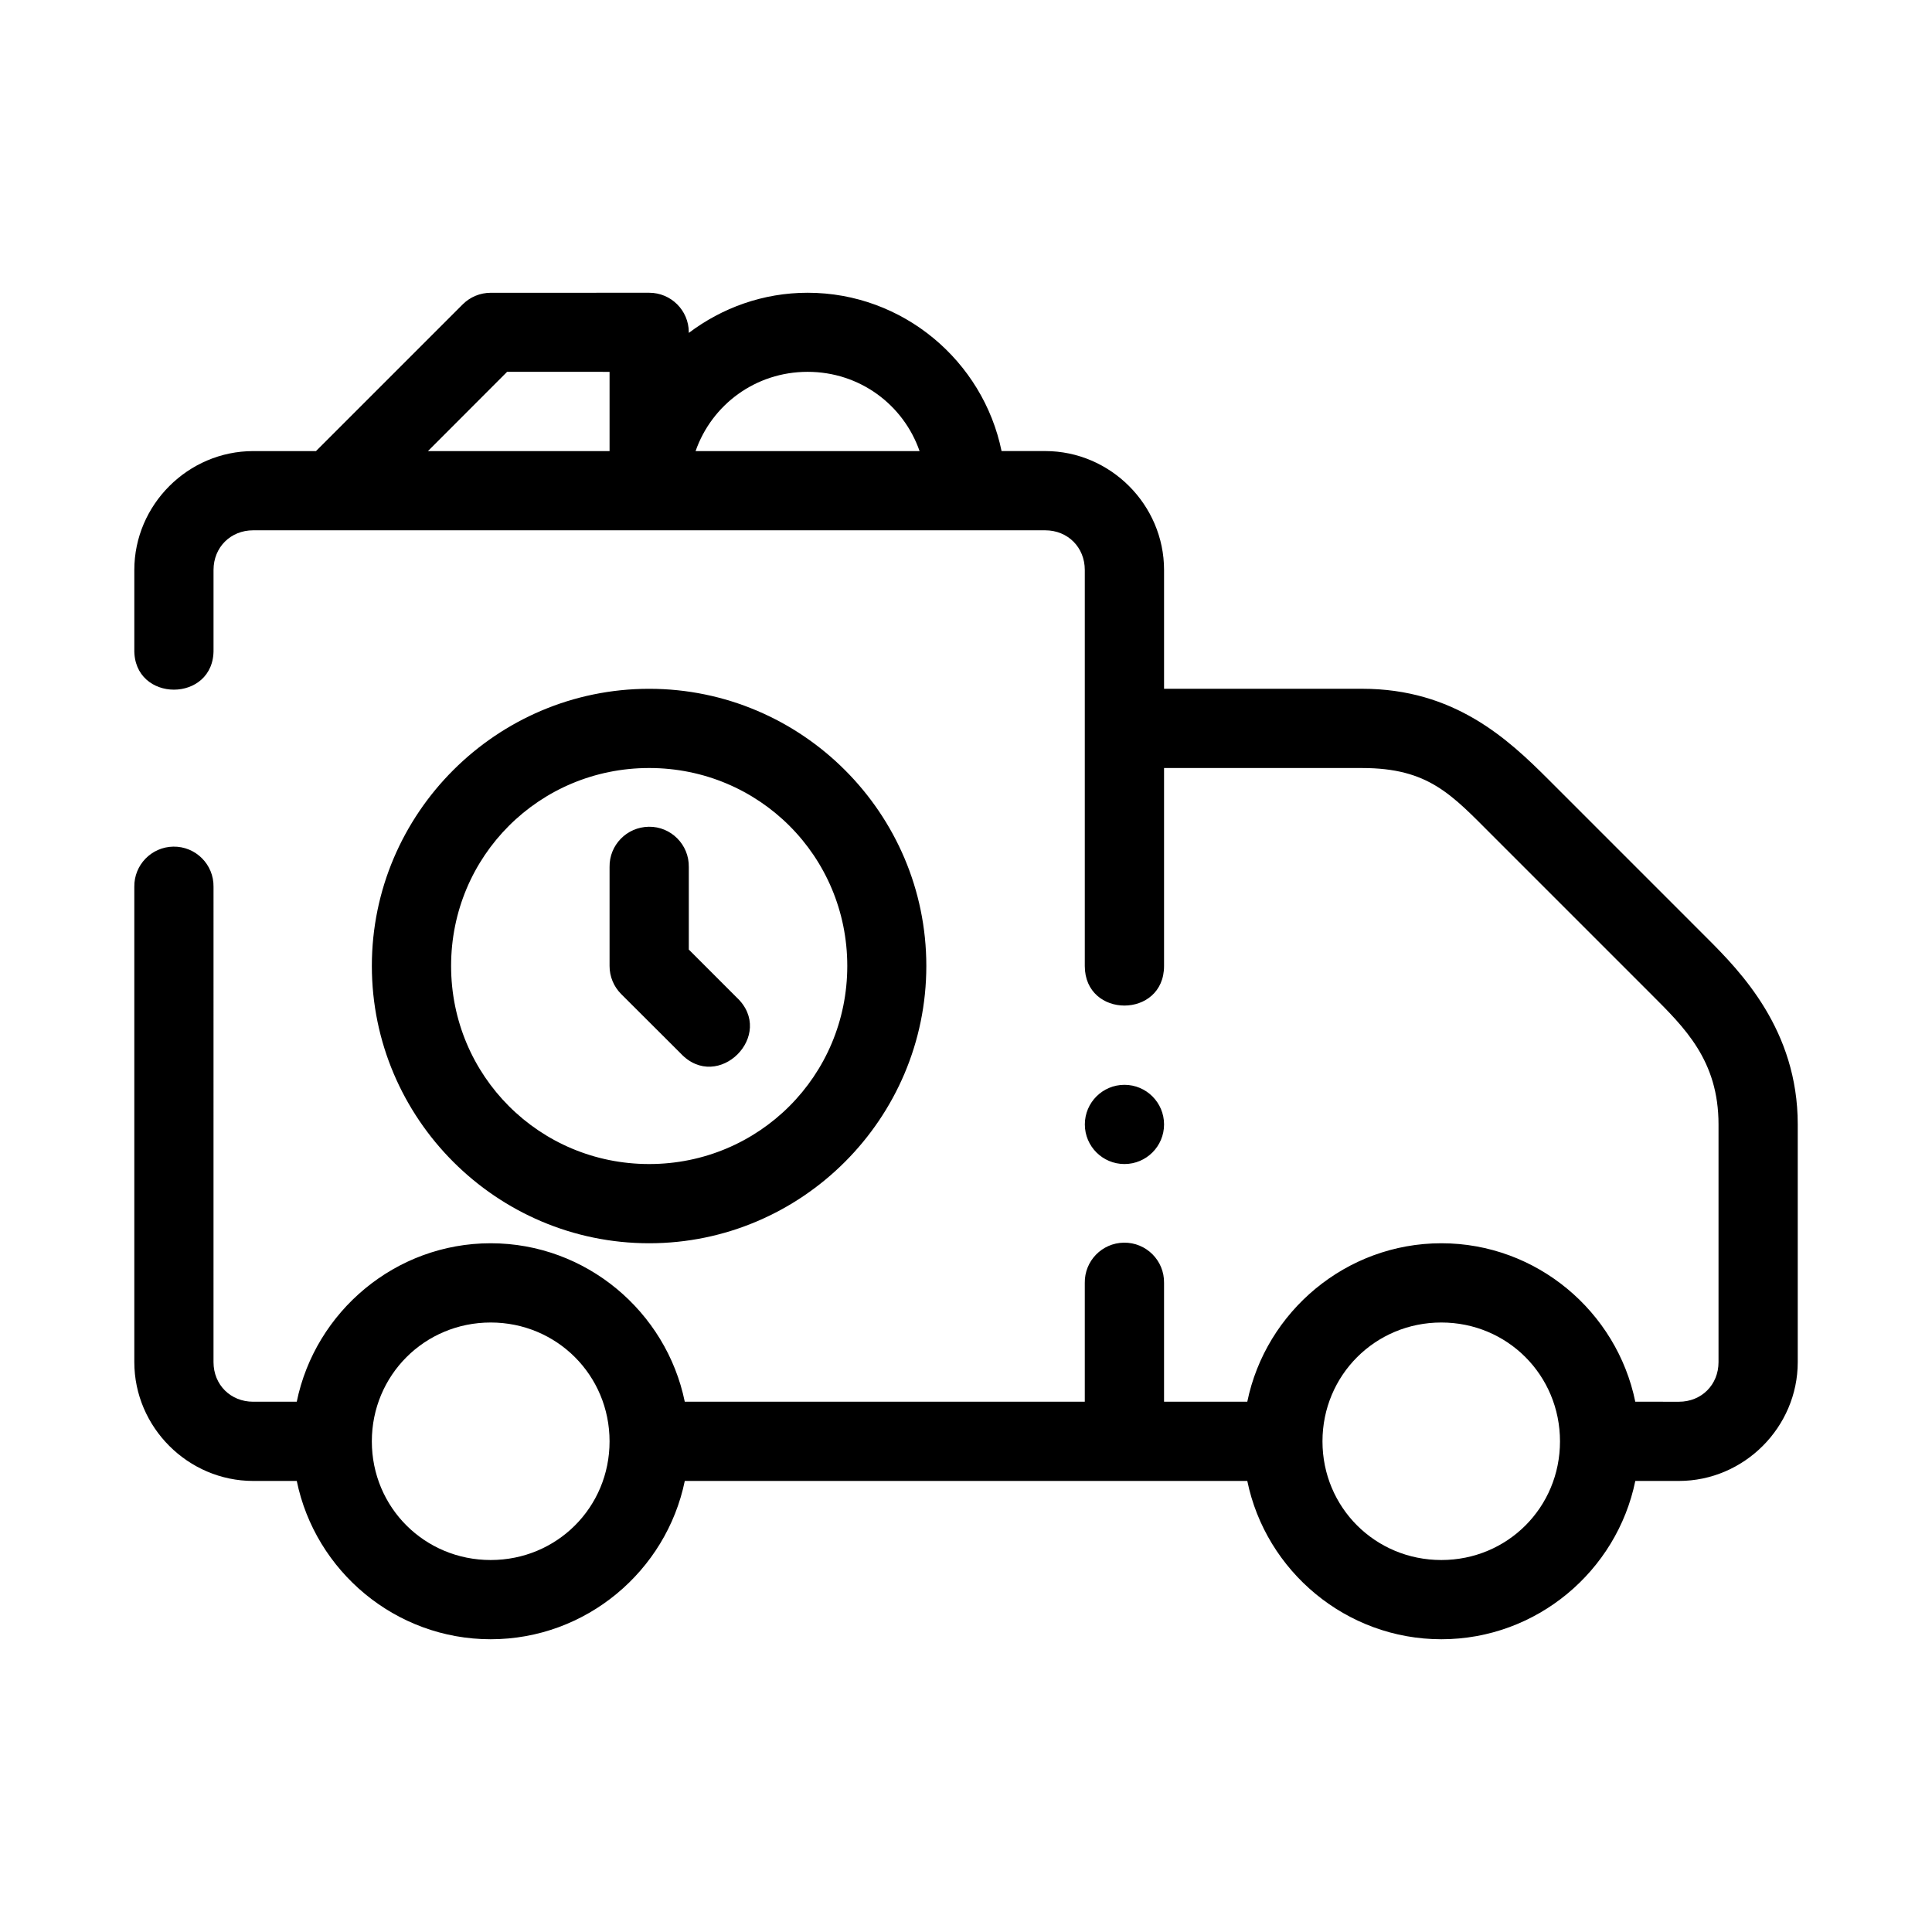
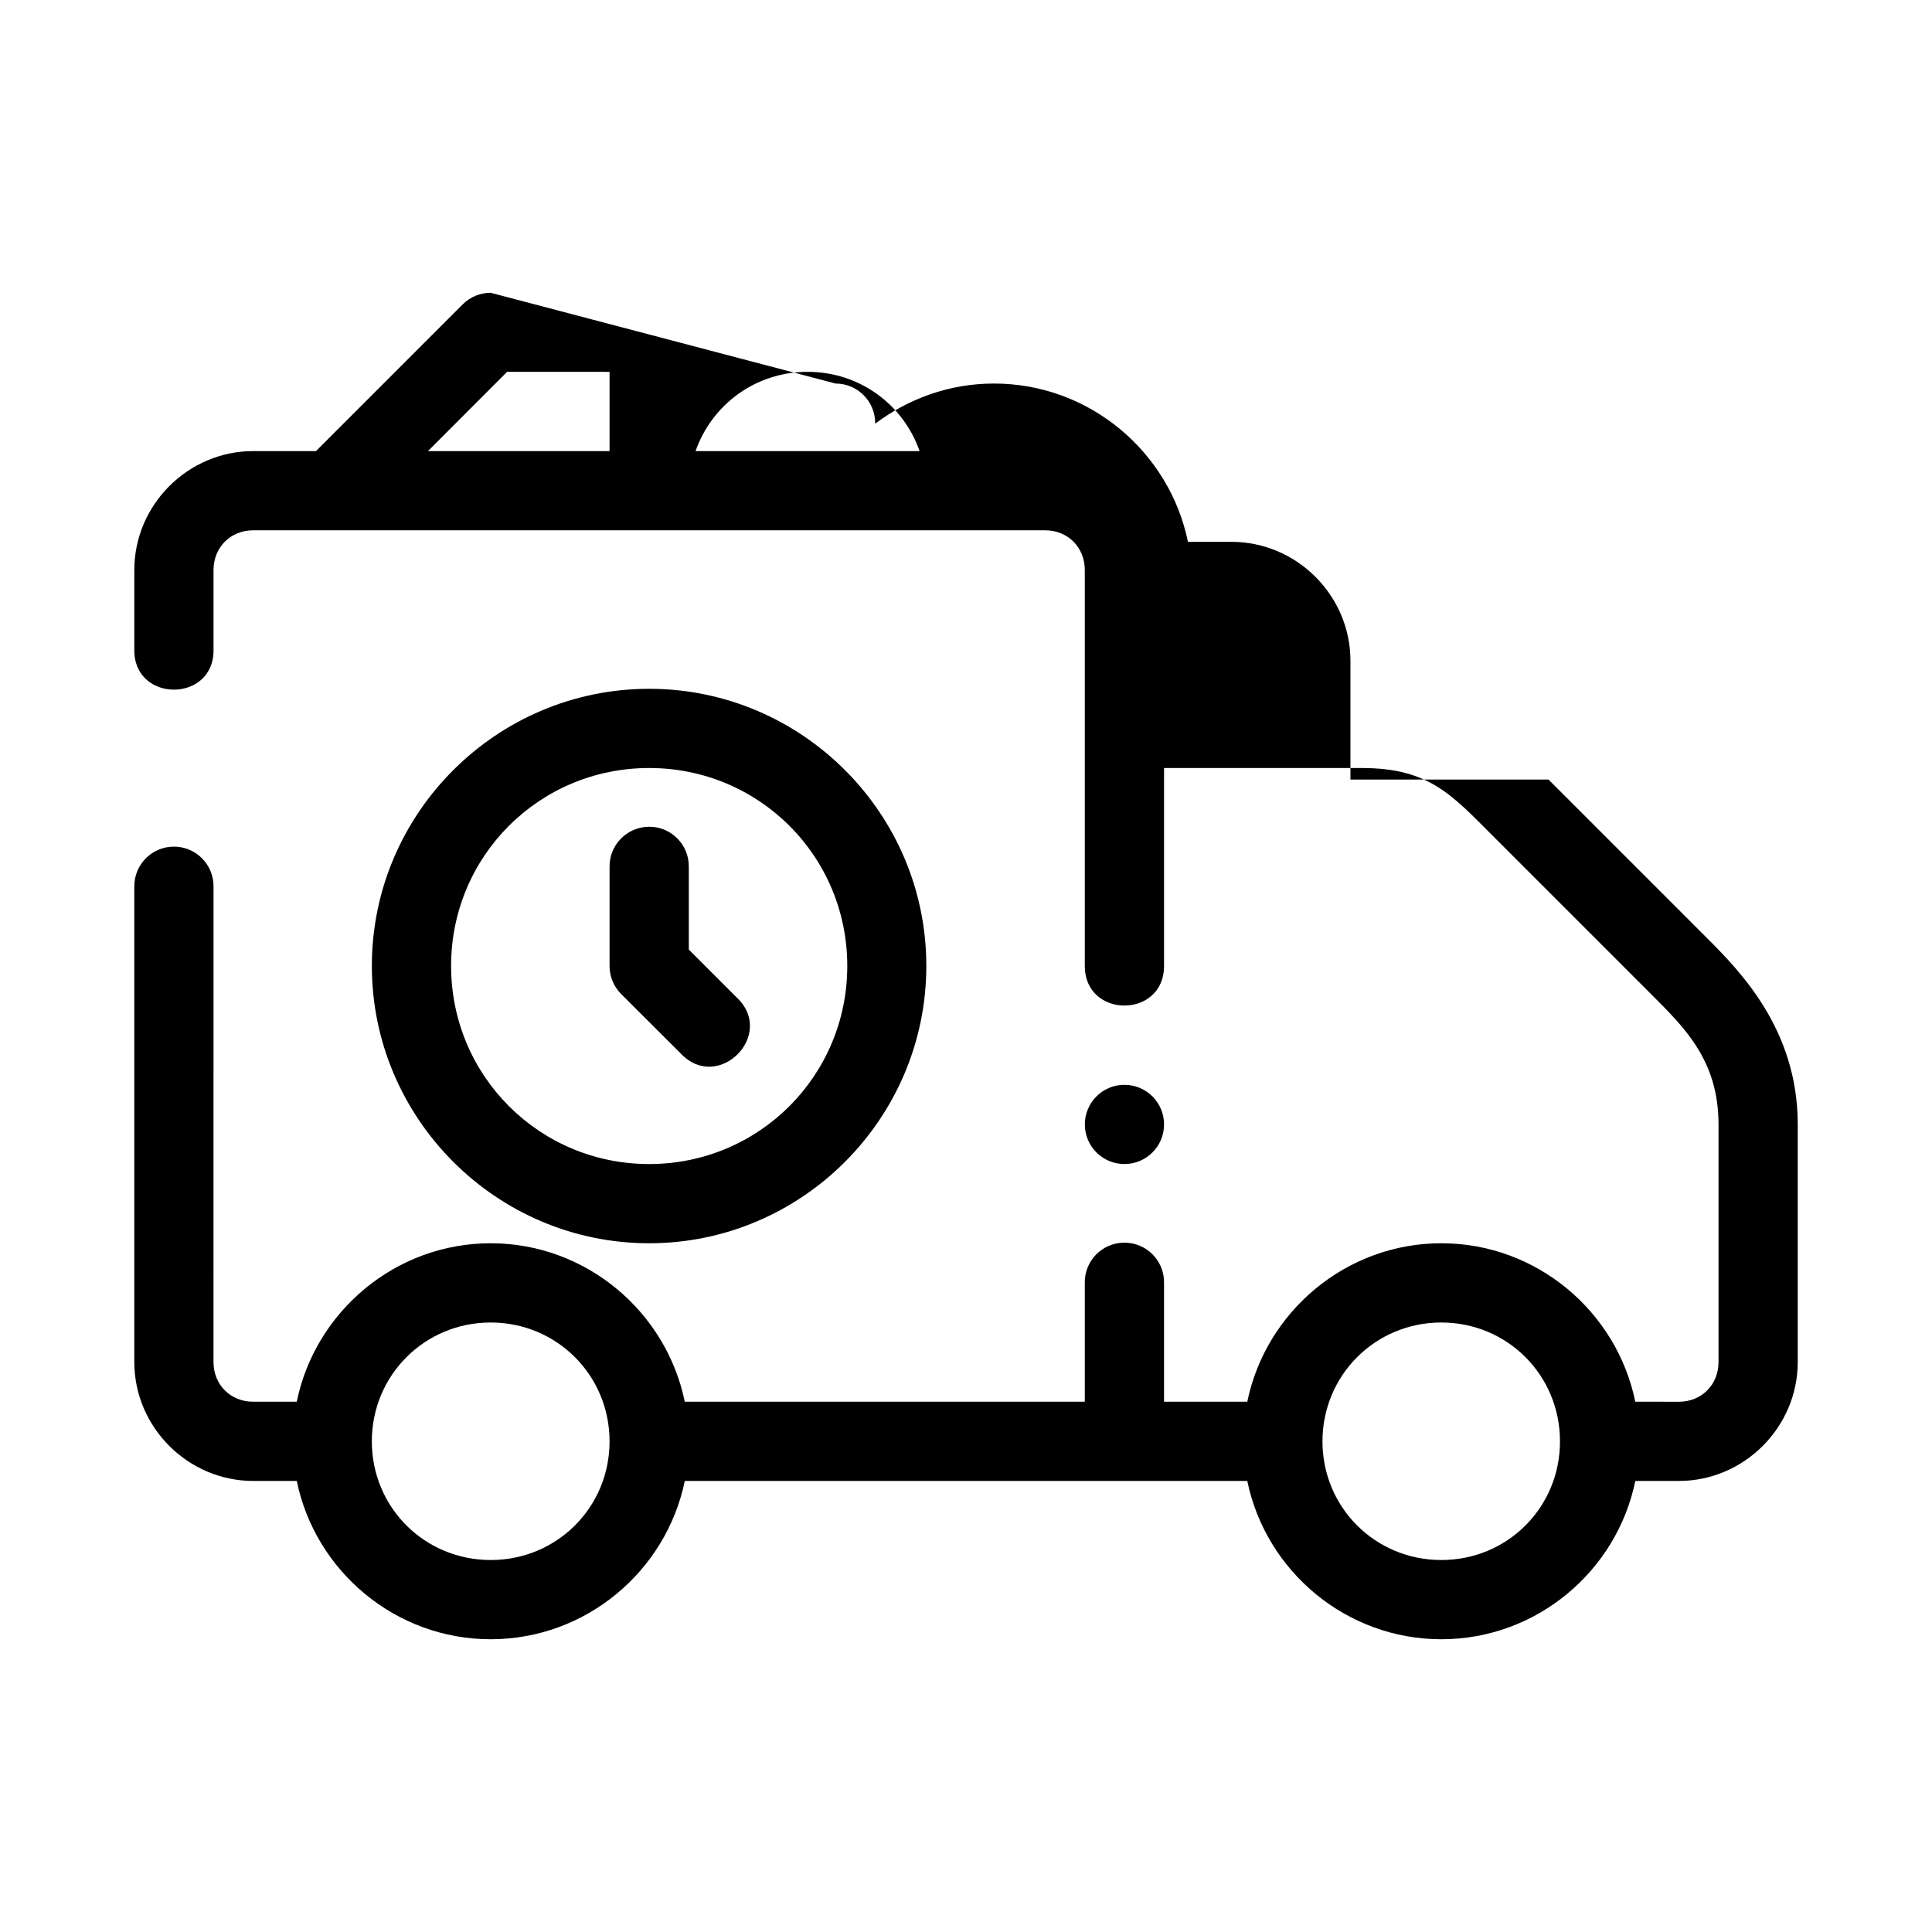
<svg xmlns="http://www.w3.org/2000/svg" fill="#000000" width="800px" height="800px" version="1.1" viewBox="144 144 512 512">
-   <path d="m274.04 221.59c-2.773 0-5.434 1.098-7.402 3.055l-38.898 38.898h-16.645c-17.262 0-31.5 14.234-31.5 31.5v20.992c-0.316 14.309 21.309 14.309 20.992 0v-20.992c0-5.996 4.512-10.508 10.508-10.508h209.89c5.996 0 10.496 4.512 10.496 10.508v104.94c0 14 21.004 14 21.004 0v-52.449h52.492c17.613 0 23.699 7.043 34.555 17.898l41.996 41.996c8.918 8.918 17.898 17.586 17.898 34.555v62.996c0 5.996-4.5 10.496-10.496 10.496l-11.562-0.008c-4.894-23.879-26.125-41.992-51.391-41.992s-46.531 18.117-51.434 41.996l-22.059-0.004v-31.488c0.094-5.926-4.734-10.754-10.66-10.66-5.801 0.086-10.434 4.859-10.344 10.66v31.488h-106.01c-4.902-23.879-26.168-41.992-51.434-41.992s-46.5 18.117-51.395 41.996h-11.551c-5.996 0-10.508-4.5-10.508-10.496l0.004-125.95c0.094-5.922-4.727-10.746-10.648-10.66-5.801 0.086-10.434 4.859-10.344 10.66v125.94c0 17.262 14.234 31.5 31.5 31.5h11.551c4.894 23.871 26.129 41.953 51.395 41.953 25.266 0 46.531-18.082 51.434-41.953h149.07c4.902 23.871 26.168 41.953 51.434 41.953s46.5-18.082 51.395-41.953h11.551c17.262 0 31.496-14.238 31.496-31.5v-62.996c0-25.016-15.137-40.465-24.059-49.383l-41.992-41.996c-10.852-10.852-25.023-24.059-49.395-24.059h-52.488v-31.496c0-17.262-14.234-31.5-31.5-31.5h-11.562c-4.894-23.871-26.129-41.953-51.395-41.953-11.805 0-22.691 4-31.488 10.641v-0.184c-0.023-5.785-4.719-10.461-10.504-10.457zm4.348 20.949 27.152 0.004v21.004h-48.133zm79.645 0c13.82 0 25.387 8.723 29.664 21.004h-59.359c4.285-12.277 15.875-21.004 29.695-21.004zm-41.996 84c-40.453 0-73.492 32.988-73.492 73.441 0 40.453 33.039 73.496 73.492 73.496s73.449-33.043 73.449-73.496c0-40.453-32.996-73.441-73.449-73.441zm0 20.992c29.109 0 52.5 23.34 52.5 52.449 0 29.109-23.395 52.504-52.5 52.504-29.109 0-52.492-23.395-52.492-52.504 0-29.105 23.383-52.449 52.492-52.449zm-10.496 26.23v26.219c-0.008 2.789 1.094 5.465 3.066 7.441l15.766 15.734c9.891 10.562 25.402-4.961 14.832-14.844l-12.664-12.668v-21.883c0.094-5.926-4.734-10.754-10.598-10.664s-10.492 4.863-10.402 10.664zm136.45 57.727c-5.797 0-10.496 4.699-10.496 10.496s4.699 10.496 10.496 10.496 10.496-4.699 10.496-10.496-4.699-10.496-10.496-10.496zm-167.95 62.988c17.516 0 31.5 13.984 31.5 31.5s-13.984 31.445-31.5 31.445-31.5-13.934-31.5-31.445c0-17.516 13.984-31.5 31.5-31.5zm251.93 0c17.516 0 31.445 13.984 31.445 31.5s-13.934 31.445-31.445 31.445c-17.516 0-31.5-13.934-31.5-31.445 0-17.516 13.984-31.5 31.5-31.5z" fill-rule="evenodd" />
+   <path d="m274.04 221.59c-2.773 0-5.434 1.098-7.402 3.055l-38.898 38.898h-16.645c-17.262 0-31.5 14.234-31.5 31.5v20.992c-0.316 14.309 21.309 14.309 20.992 0v-20.992c0-5.996 4.512-10.508 10.508-10.508h209.89c5.996 0 10.496 4.512 10.496 10.508v104.94c0 14 21.004 14 21.004 0v-52.449h52.492c17.613 0 23.699 7.043 34.555 17.898l41.996 41.996c8.918 8.918 17.898 17.586 17.898 34.555v62.996c0 5.996-4.5 10.496-10.496 10.496l-11.562-0.008c-4.894-23.879-26.125-41.992-51.391-41.992s-46.531 18.117-51.434 41.996l-22.059-0.004v-31.488c0.094-5.926-4.734-10.754-10.66-10.66-5.801 0.086-10.434 4.859-10.344 10.66v31.488h-106.01c-4.902-23.879-26.168-41.992-51.434-41.992s-46.5 18.117-51.395 41.996h-11.551c-5.996 0-10.508-4.5-10.508-10.496l0.004-125.95c0.094-5.922-4.727-10.746-10.648-10.66-5.801 0.086-10.434 4.859-10.344 10.66v125.94c0 17.262 14.234 31.5 31.5 31.5h11.551c4.894 23.871 26.129 41.953 51.395 41.953 25.266 0 46.531-18.082 51.434-41.953h149.07c4.902 23.871 26.168 41.953 51.434 41.953s46.5-18.082 51.395-41.953h11.551c17.262 0 31.496-14.238 31.496-31.5v-62.996c0-25.016-15.137-40.465-24.059-49.383l-41.992-41.996h-52.488v-31.496c0-17.262-14.234-31.5-31.5-31.5h-11.562c-4.894-23.871-26.129-41.953-51.395-41.953-11.805 0-22.691 4-31.488 10.641v-0.184c-0.023-5.785-4.719-10.461-10.504-10.457zm4.348 20.949 27.152 0.004v21.004h-48.133zm79.645 0c13.82 0 25.387 8.723 29.664 21.004h-59.359c4.285-12.277 15.875-21.004 29.695-21.004zm-41.996 84c-40.453 0-73.492 32.988-73.492 73.441 0 40.453 33.039 73.496 73.492 73.496s73.449-33.043 73.449-73.496c0-40.453-32.996-73.441-73.449-73.441zm0 20.992c29.109 0 52.5 23.34 52.5 52.449 0 29.109-23.395 52.504-52.5 52.504-29.109 0-52.492-23.395-52.492-52.504 0-29.105 23.383-52.449 52.492-52.449zm-10.496 26.23v26.219c-0.008 2.789 1.094 5.465 3.066 7.441l15.766 15.734c9.891 10.562 25.402-4.961 14.832-14.844l-12.664-12.668v-21.883c0.094-5.926-4.734-10.754-10.598-10.664s-10.492 4.863-10.402 10.664zm136.45 57.727c-5.797 0-10.496 4.699-10.496 10.496s4.699 10.496 10.496 10.496 10.496-4.699 10.496-10.496-4.699-10.496-10.496-10.496zm-167.95 62.988c17.516 0 31.5 13.984 31.5 31.5s-13.984 31.445-31.5 31.445-31.5-13.934-31.5-31.445c0-17.516 13.984-31.5 31.5-31.5zm251.93 0c17.516 0 31.445 13.984 31.445 31.5s-13.934 31.445-31.445 31.445c-17.516 0-31.5-13.934-31.5-31.445 0-17.516 13.984-31.5 31.5-31.5z" fill-rule="evenodd" />
</svg>